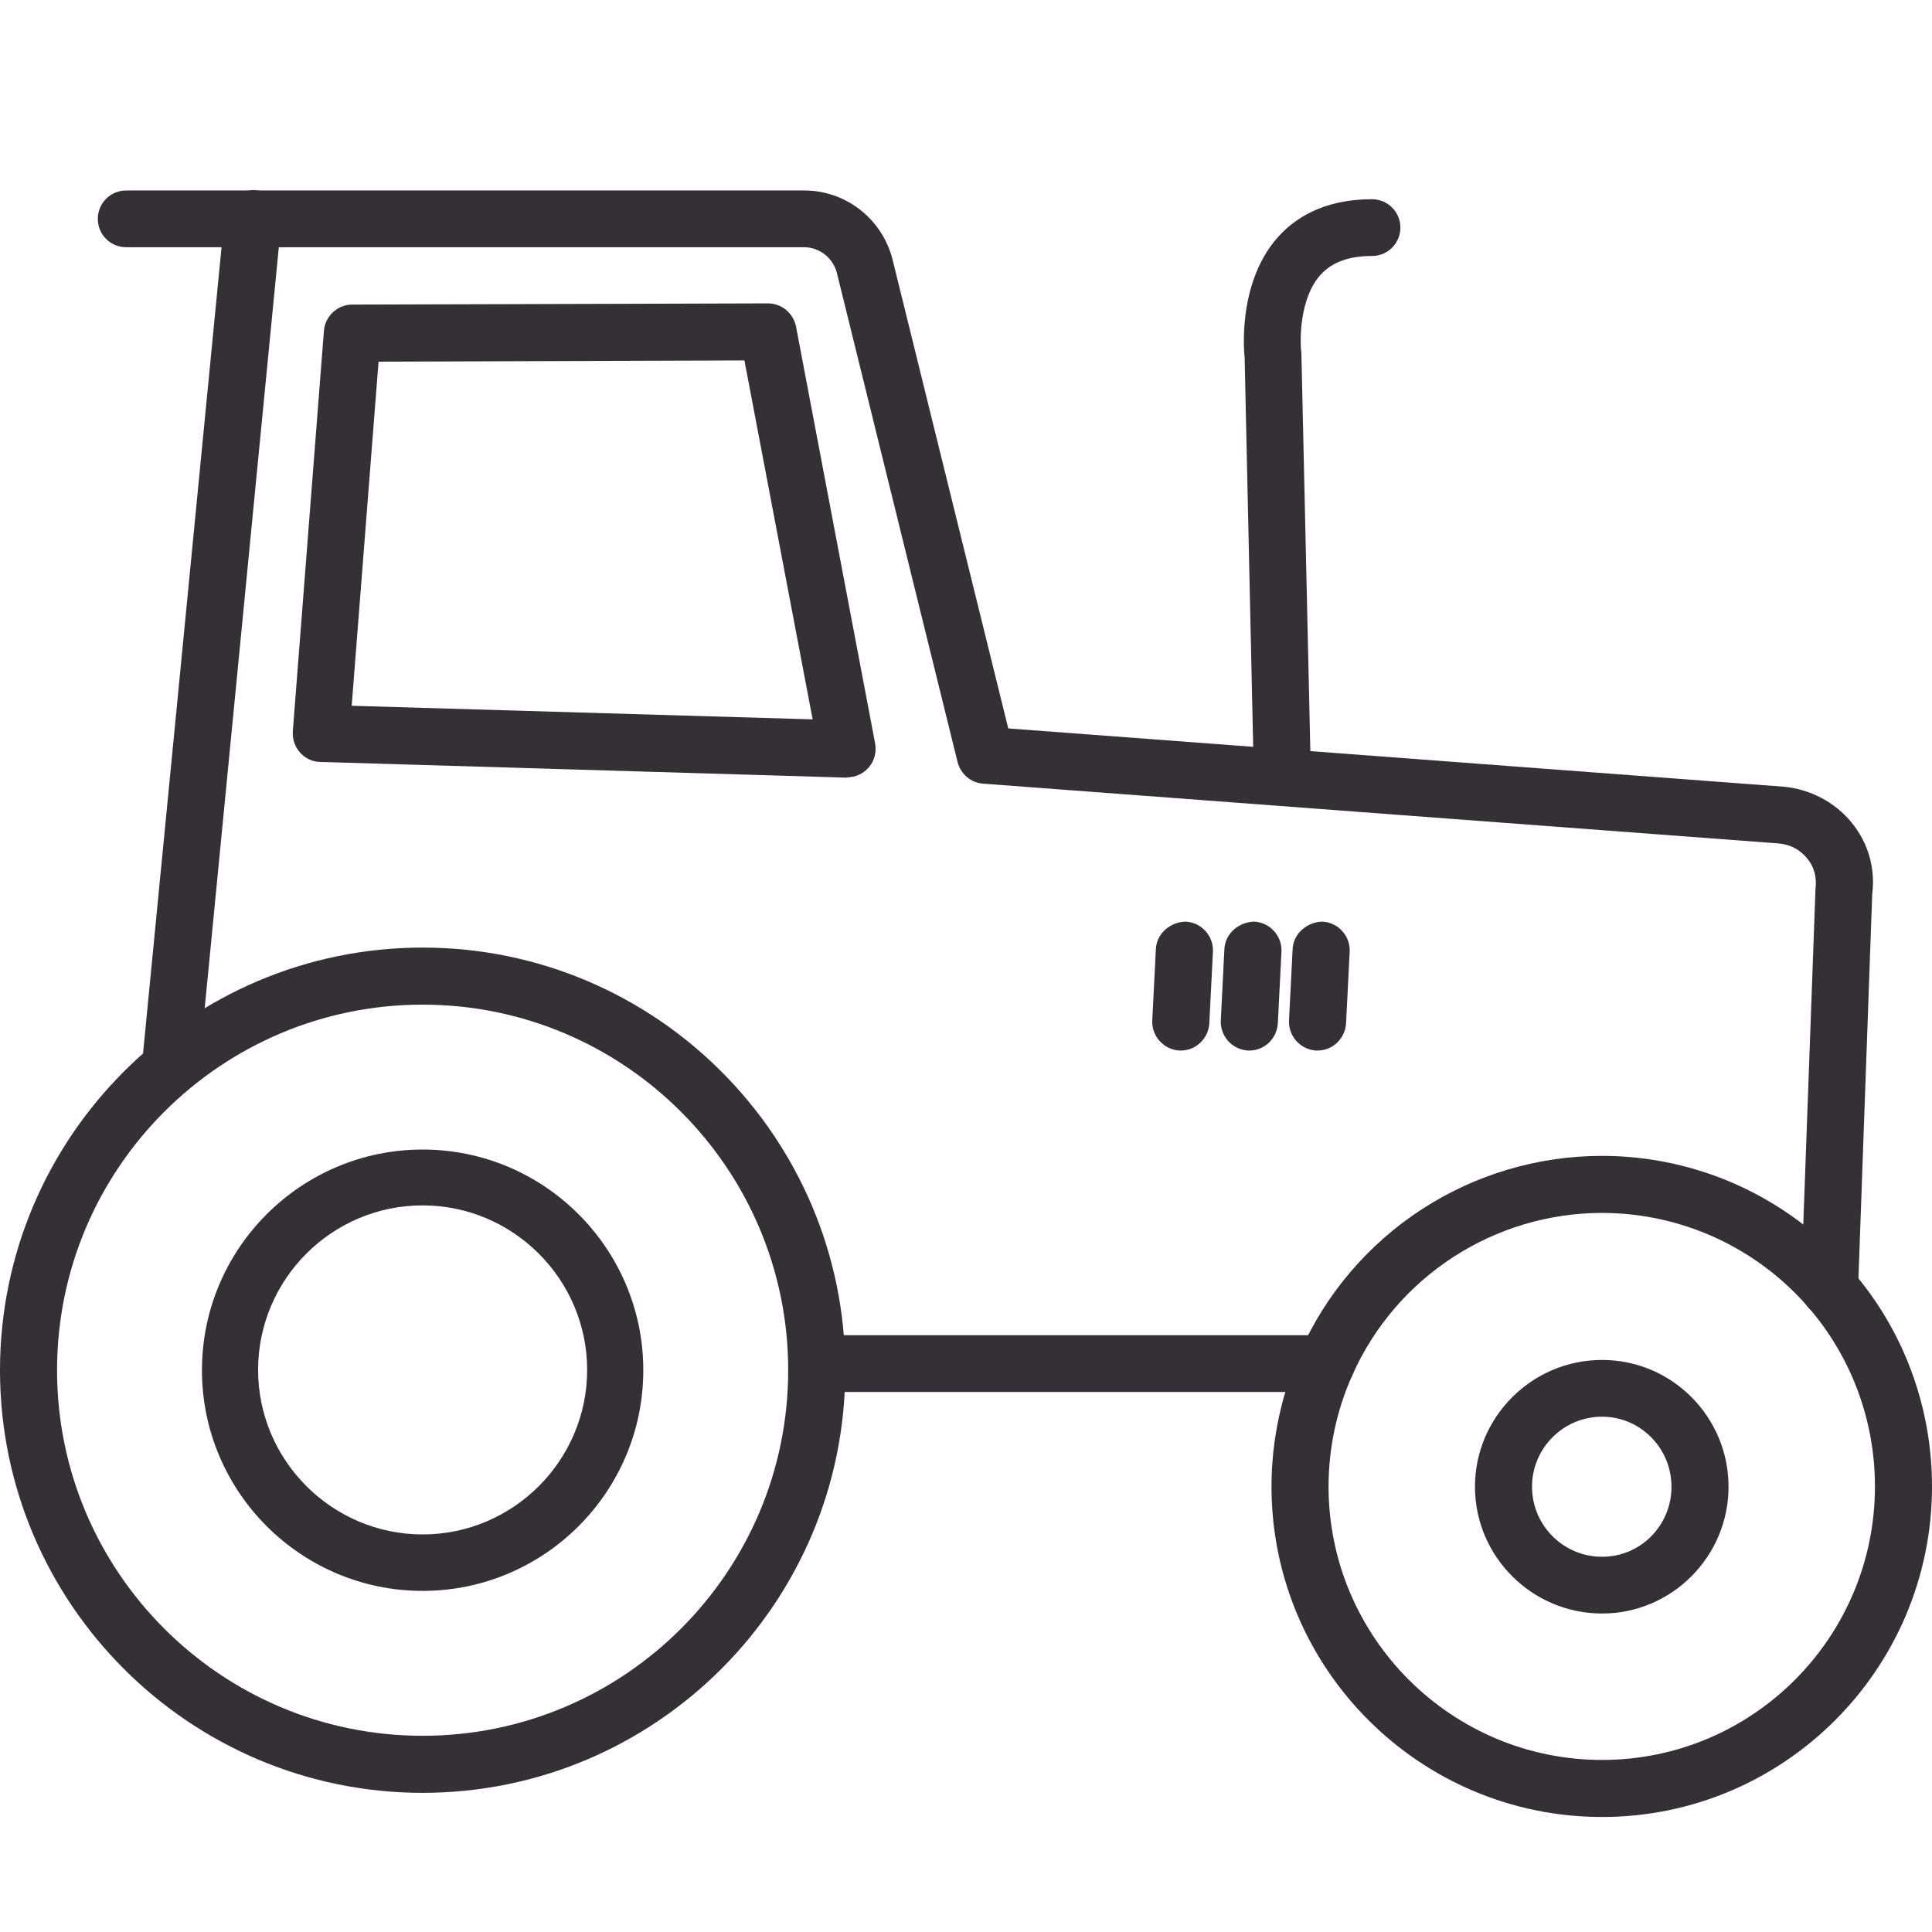
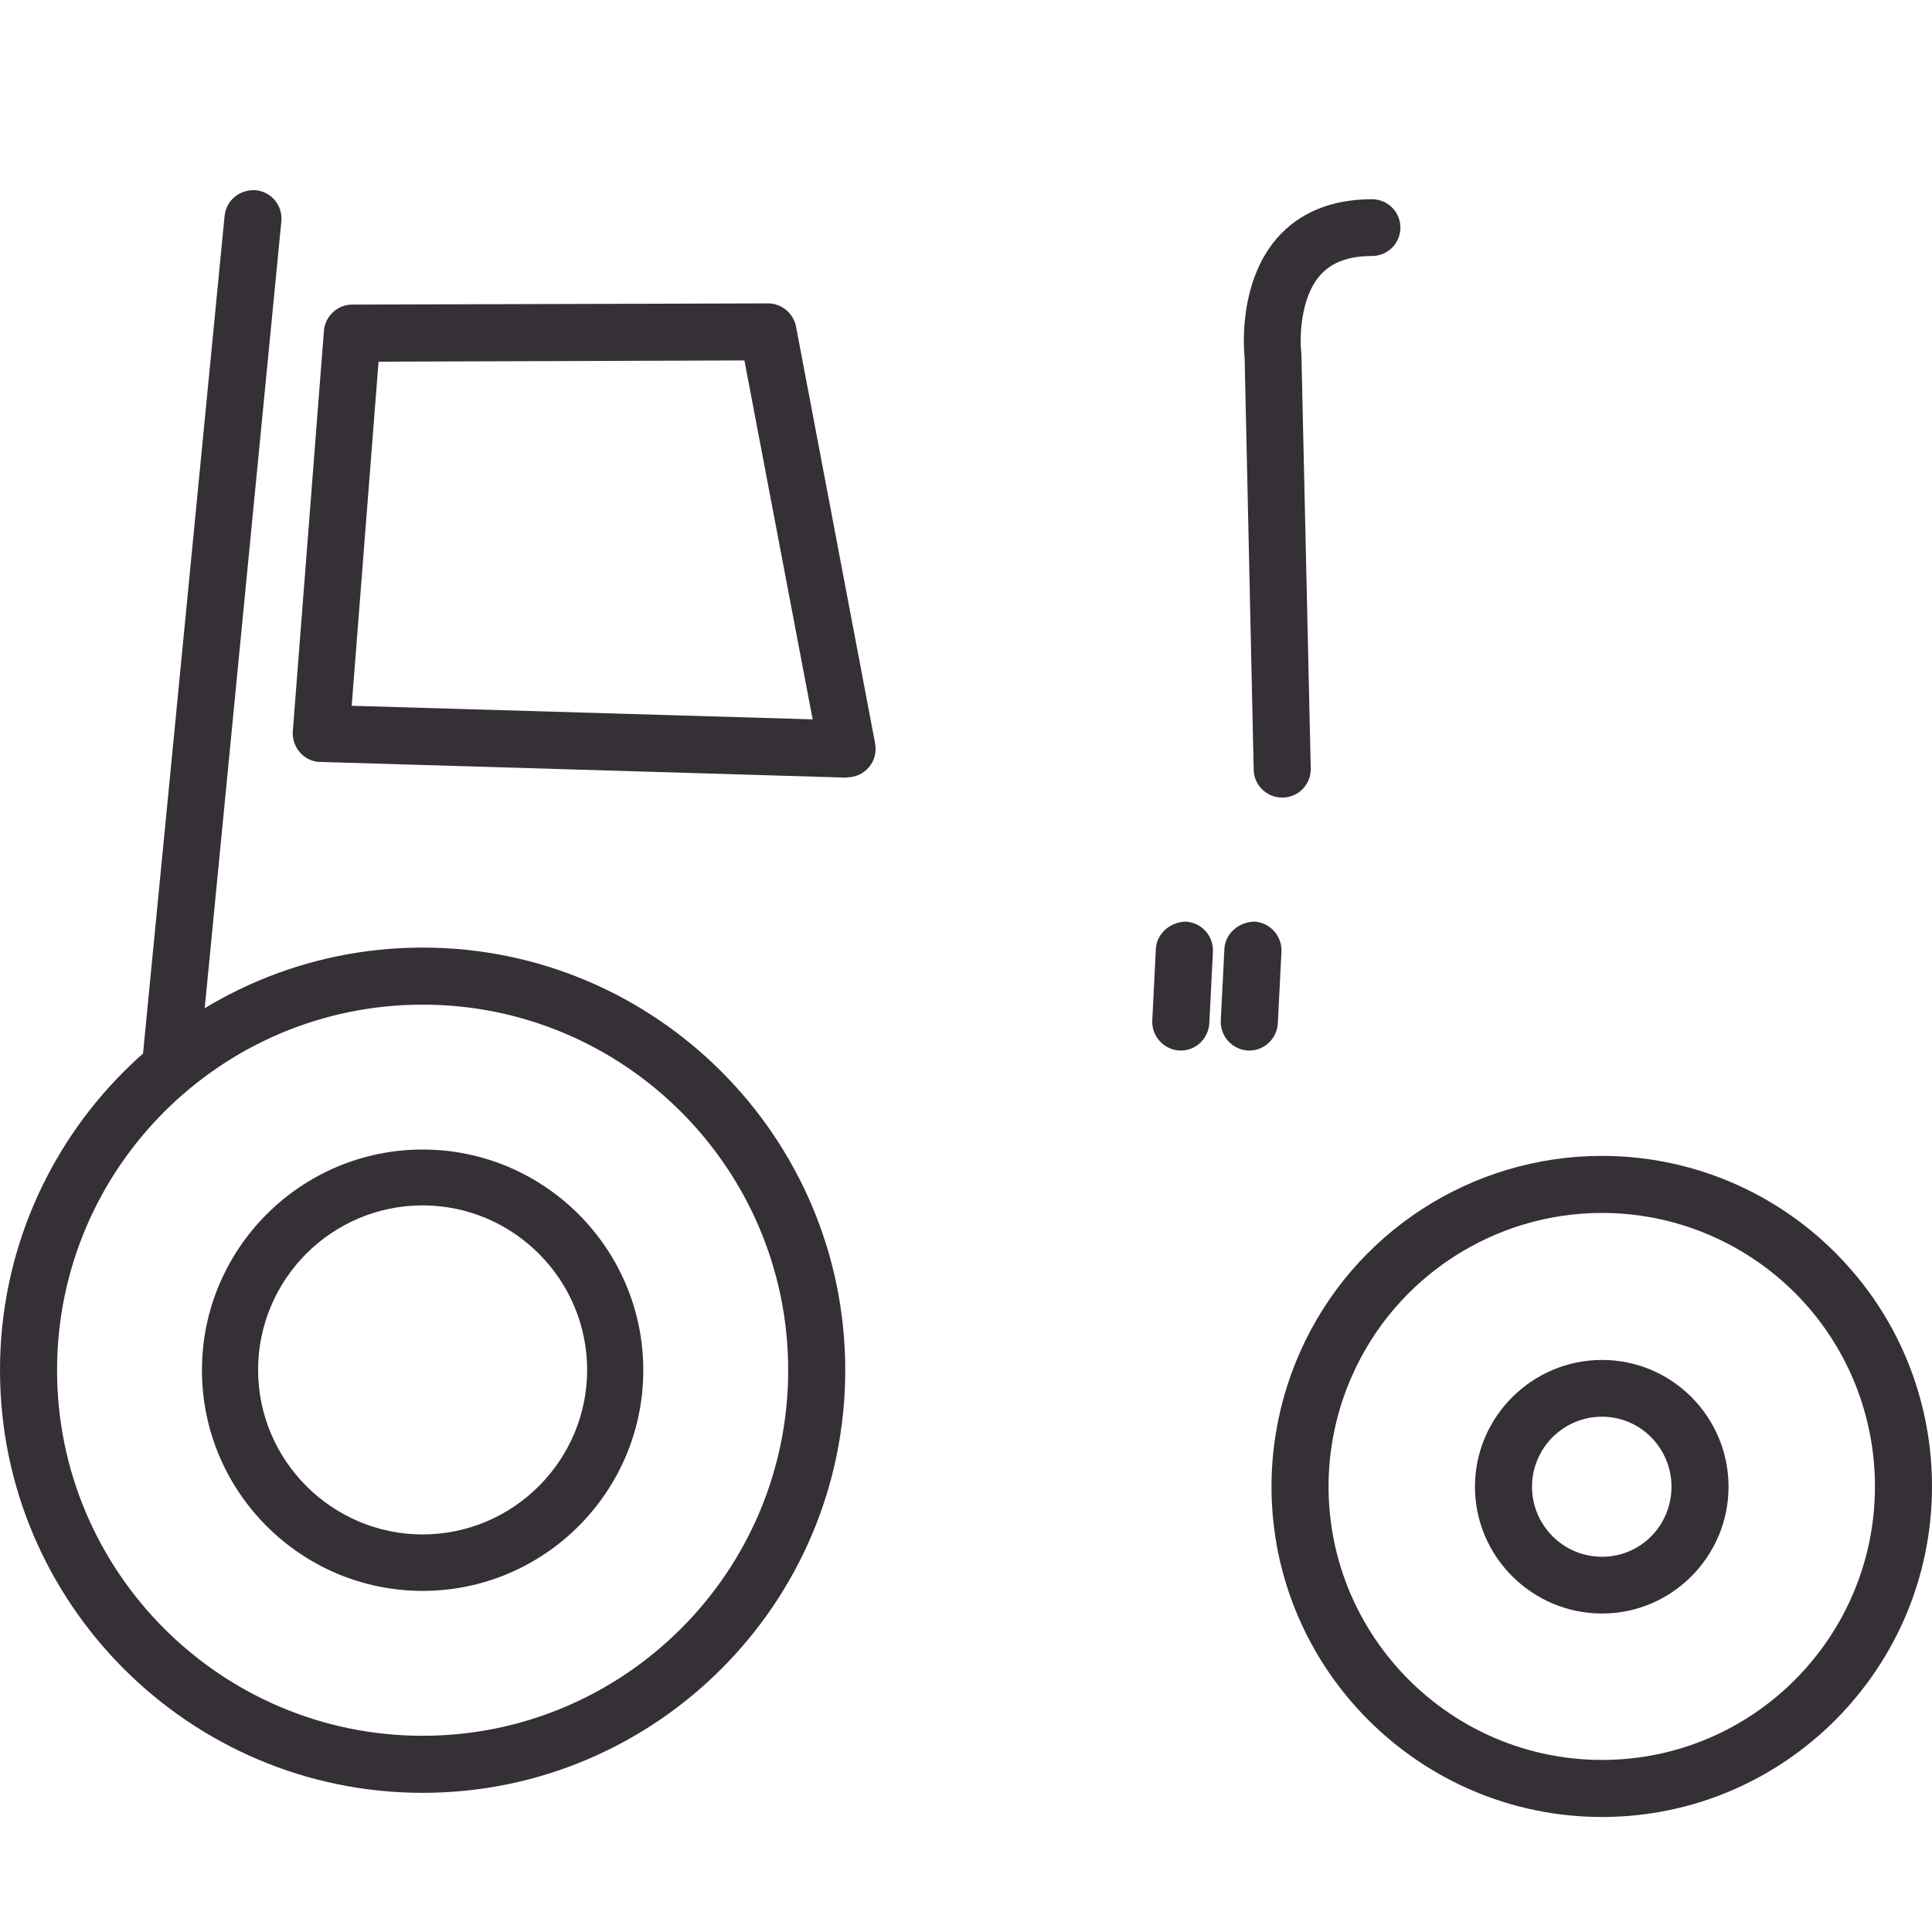
<svg xmlns="http://www.w3.org/2000/svg" id="Ebene_1" data-name="Ebene 1" viewBox="0 0 64 64">
  <defs>
    <style>
      .cls-1 {
        fill: #352f36;
      }
    </style>
  </defs>
-   <path class="cls-1" d="M43.94,46.11h-16.36c-.52,0-.94-.42-.94-.94s.42-.94.94-.94h16.36c.52,0,.94.42.94.94s-.42.94-.94.94Z" />
-   <path class="cls-1" d="M60.61,43.63h-.04c-.52-.02-.93-.46-.91-.98l.48-13.19c.05-.42-.05-.76-.28-1.03-.23-.28-.56-.46-.94-.49l-26.35-1.98c-.41-.03-.75-.32-.85-.72l-4-16.21c-.13-.49-.58-.84-1.08-.84H4.18c-.52,0-.94-.42-.94-.94s.42-.94.94-.94h22.47c1.36,0,2.56.93,2.91,2.26l3.84,15.56,25.68,1.93c.88.08,1.7.51,2.25,1.18.55.67.8,1.51.69,2.37l-.47,13.11c-.02.51-.44.91-.94.91Z" />
  <path class="cls-1" d="M5.68,35.91s-.06,0-.09,0c-.52-.05-.9-.51-.85-1.03L7.44,7.15c.05-.52.51-.88,1.03-.85.52.05.9.51.85,1.03l-2.7,27.72c-.05.49-.46.85-.94.85Z" />
  <path class="cls-1" d="M42.47,26.42c-.51,0-.93-.41-.94-.92l-.3-13.66s-.29-2.39,1.08-3.96c.75-.85,1.81-1.28,3.14-1.28.52,0,.94.42.94.94s-.42.94-.94.94c-.78,0-1.34.21-1.72.64-.67.76-.68,2.12-.62,2.58l.31,13.76c.01.52-.4.95-.92.96h-.02Z" />
  <path class="cls-1" d="M53.07,60.19c-6.04,0-10.95-4.91-10.95-10.95,0-1.53.33-3.07.95-4.46,1.75-3.94,5.67-6.49,10-6.49,3.16,0,6.17,1.37,8.25,3.77h0c1.73,1.98,2.68,4.53,2.68,7.18,0,6.04-4.9,10.95-10.93,10.95ZM53.07,40.18c-3.57,0-6.82,2.11-8.27,5.37-.52,1.15-.79,2.43-.79,3.69,0,4.99,4.06,9.06,9.06,9.06s9.04-4.07,9.04-9.06c0-2.2-.79-4.3-2.21-5.94,0,0,0,0,0,0-1.72-1.98-4.21-3.12-6.83-3.12ZM53.07,53.45c-2.32,0-4.21-1.89-4.21-4.2s1.89-4.2,4.21-4.2,4.19,1.89,4.19,4.2-1.88,4.2-4.19,4.2ZM53.07,46.93c-1.28,0-2.32,1.04-2.32,2.32s1.04,2.32,2.32,2.32,2.3-1.04,2.3-2.32-1.03-2.32-2.3-2.32Z" />
  <path class="cls-1" d="M14,59.39c-7.72,0-14-6.28-14-14s6.28-14,14-14,14,6.28,14,14-6.28,14-14,14ZM14,33.28c-6.68,0-12.11,5.43-12.11,12.11s5.43,12.11,12.11,12.11,12.11-5.43,12.11-12.11-5.43-12.11-12.11-12.11Z" />
  <path class="cls-1" d="M14,52.7c-4.03,0-7.31-3.28-7.31-7.31s3.28-7.31,7.31-7.31,7.31,3.28,7.31,7.31-3.28,7.31-7.31,7.31ZM14,39.93c-3.01,0-5.45,2.45-5.45,5.45s2.45,5.45,5.45,5.45,5.45-2.45,5.45-5.45-2.45-5.45-5.45-5.45Z" />
  <path class="cls-1" d="M39.12,34.8h-.05c-.52-.03-.92-.47-.9-.99l.12-2.38c.03-.52.49-.89.99-.9.52.03.92.47.9.99l-.12,2.38c-.03.5-.44.9-.94.9Z" />
  <path class="cls-1" d="M41.39,34.8h-.05c-.52-.03-.92-.47-.9-.99l.12-2.38c.03-.52.49-.89.99-.9.52.03.92.47.9.99l-.12,2.38c-.03.5-.44.9-.94.9Z" />
-   <path class="cls-1" d="M43.65,34.8h-.05c-.52-.03-.92-.47-.9-.99l.12-2.38c.03-.52.49-.89.99-.9.52.03.92.47.9.99l-.12,2.38c-.03.5-.44.9-.94.9Z" />
  <path class="cls-1" d="M28.07,25.76h-.03l-17.43-.52c-.26,0-.5-.12-.67-.31s-.26-.45-.24-.71l1.03-13.26c.04-.49.45-.87.94-.87l13.77-.04h0c.45,0,.84.32.93.77l2.62,13.81c.05.28-.02.57-.21.79-.18.21-.44.33-.72.33ZM11.66,23.38l15.26.45-2.26-11.89-12.12.04-.89,11.4Z" />
</svg>